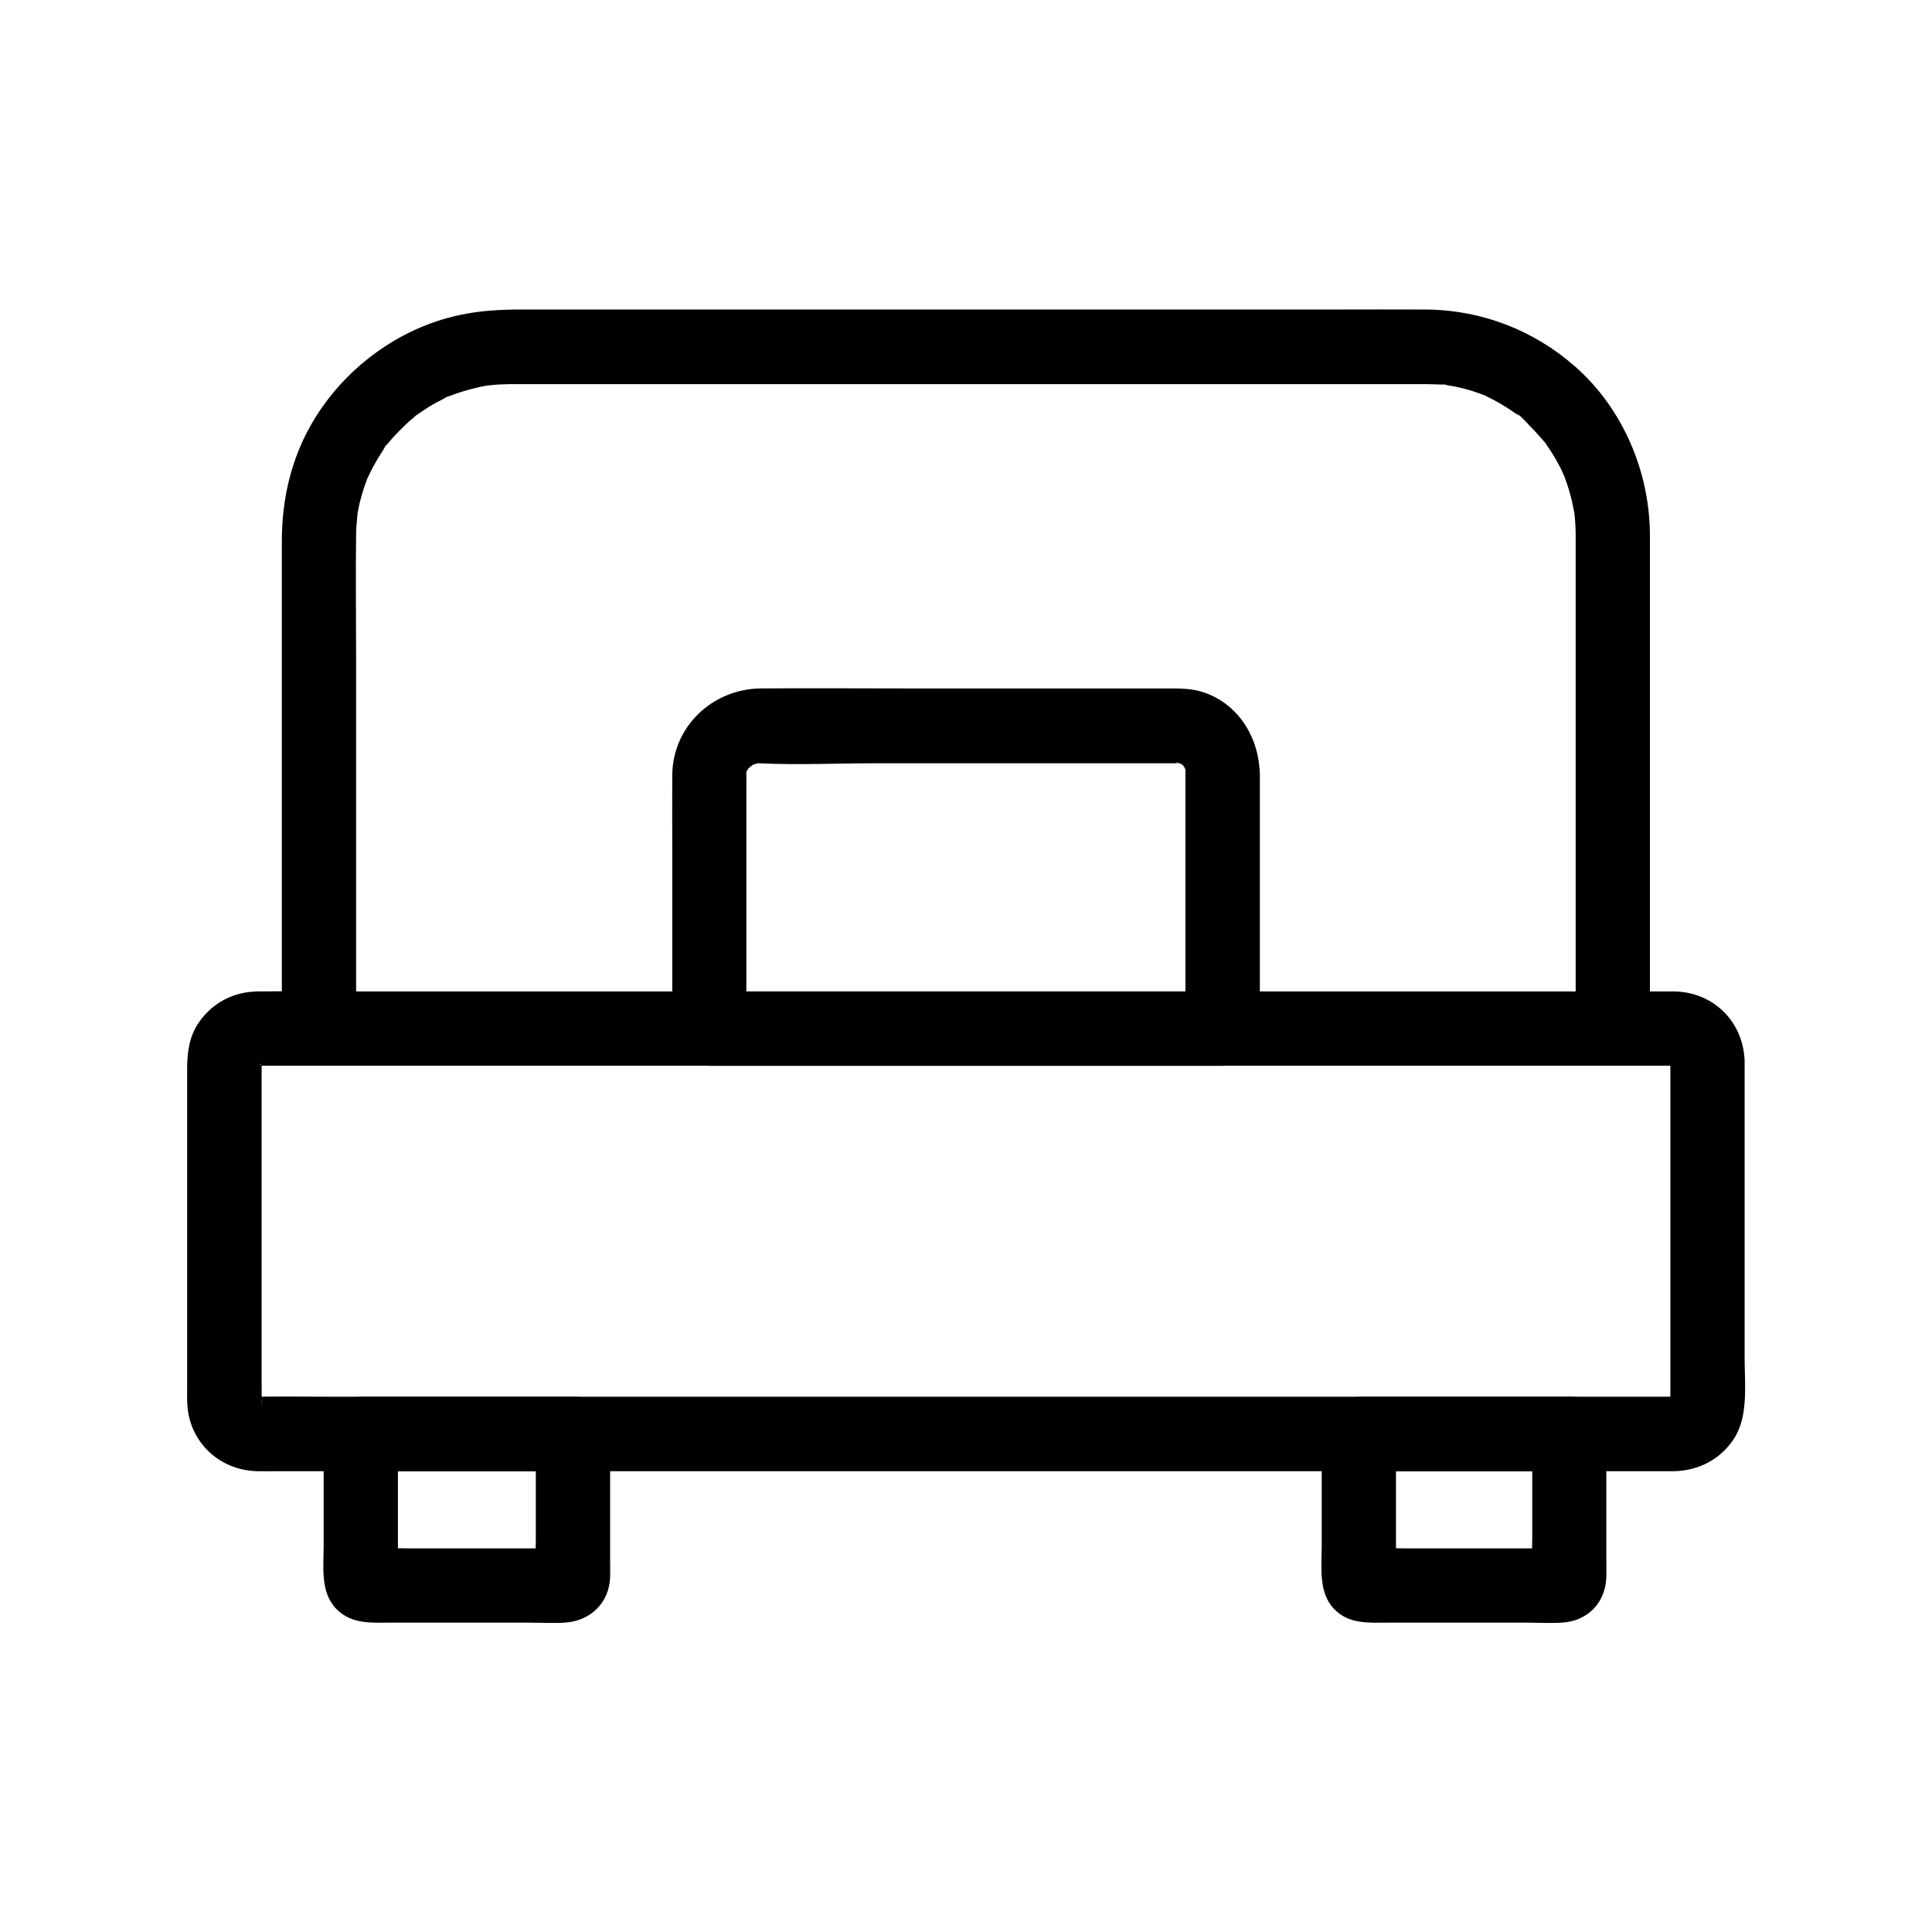
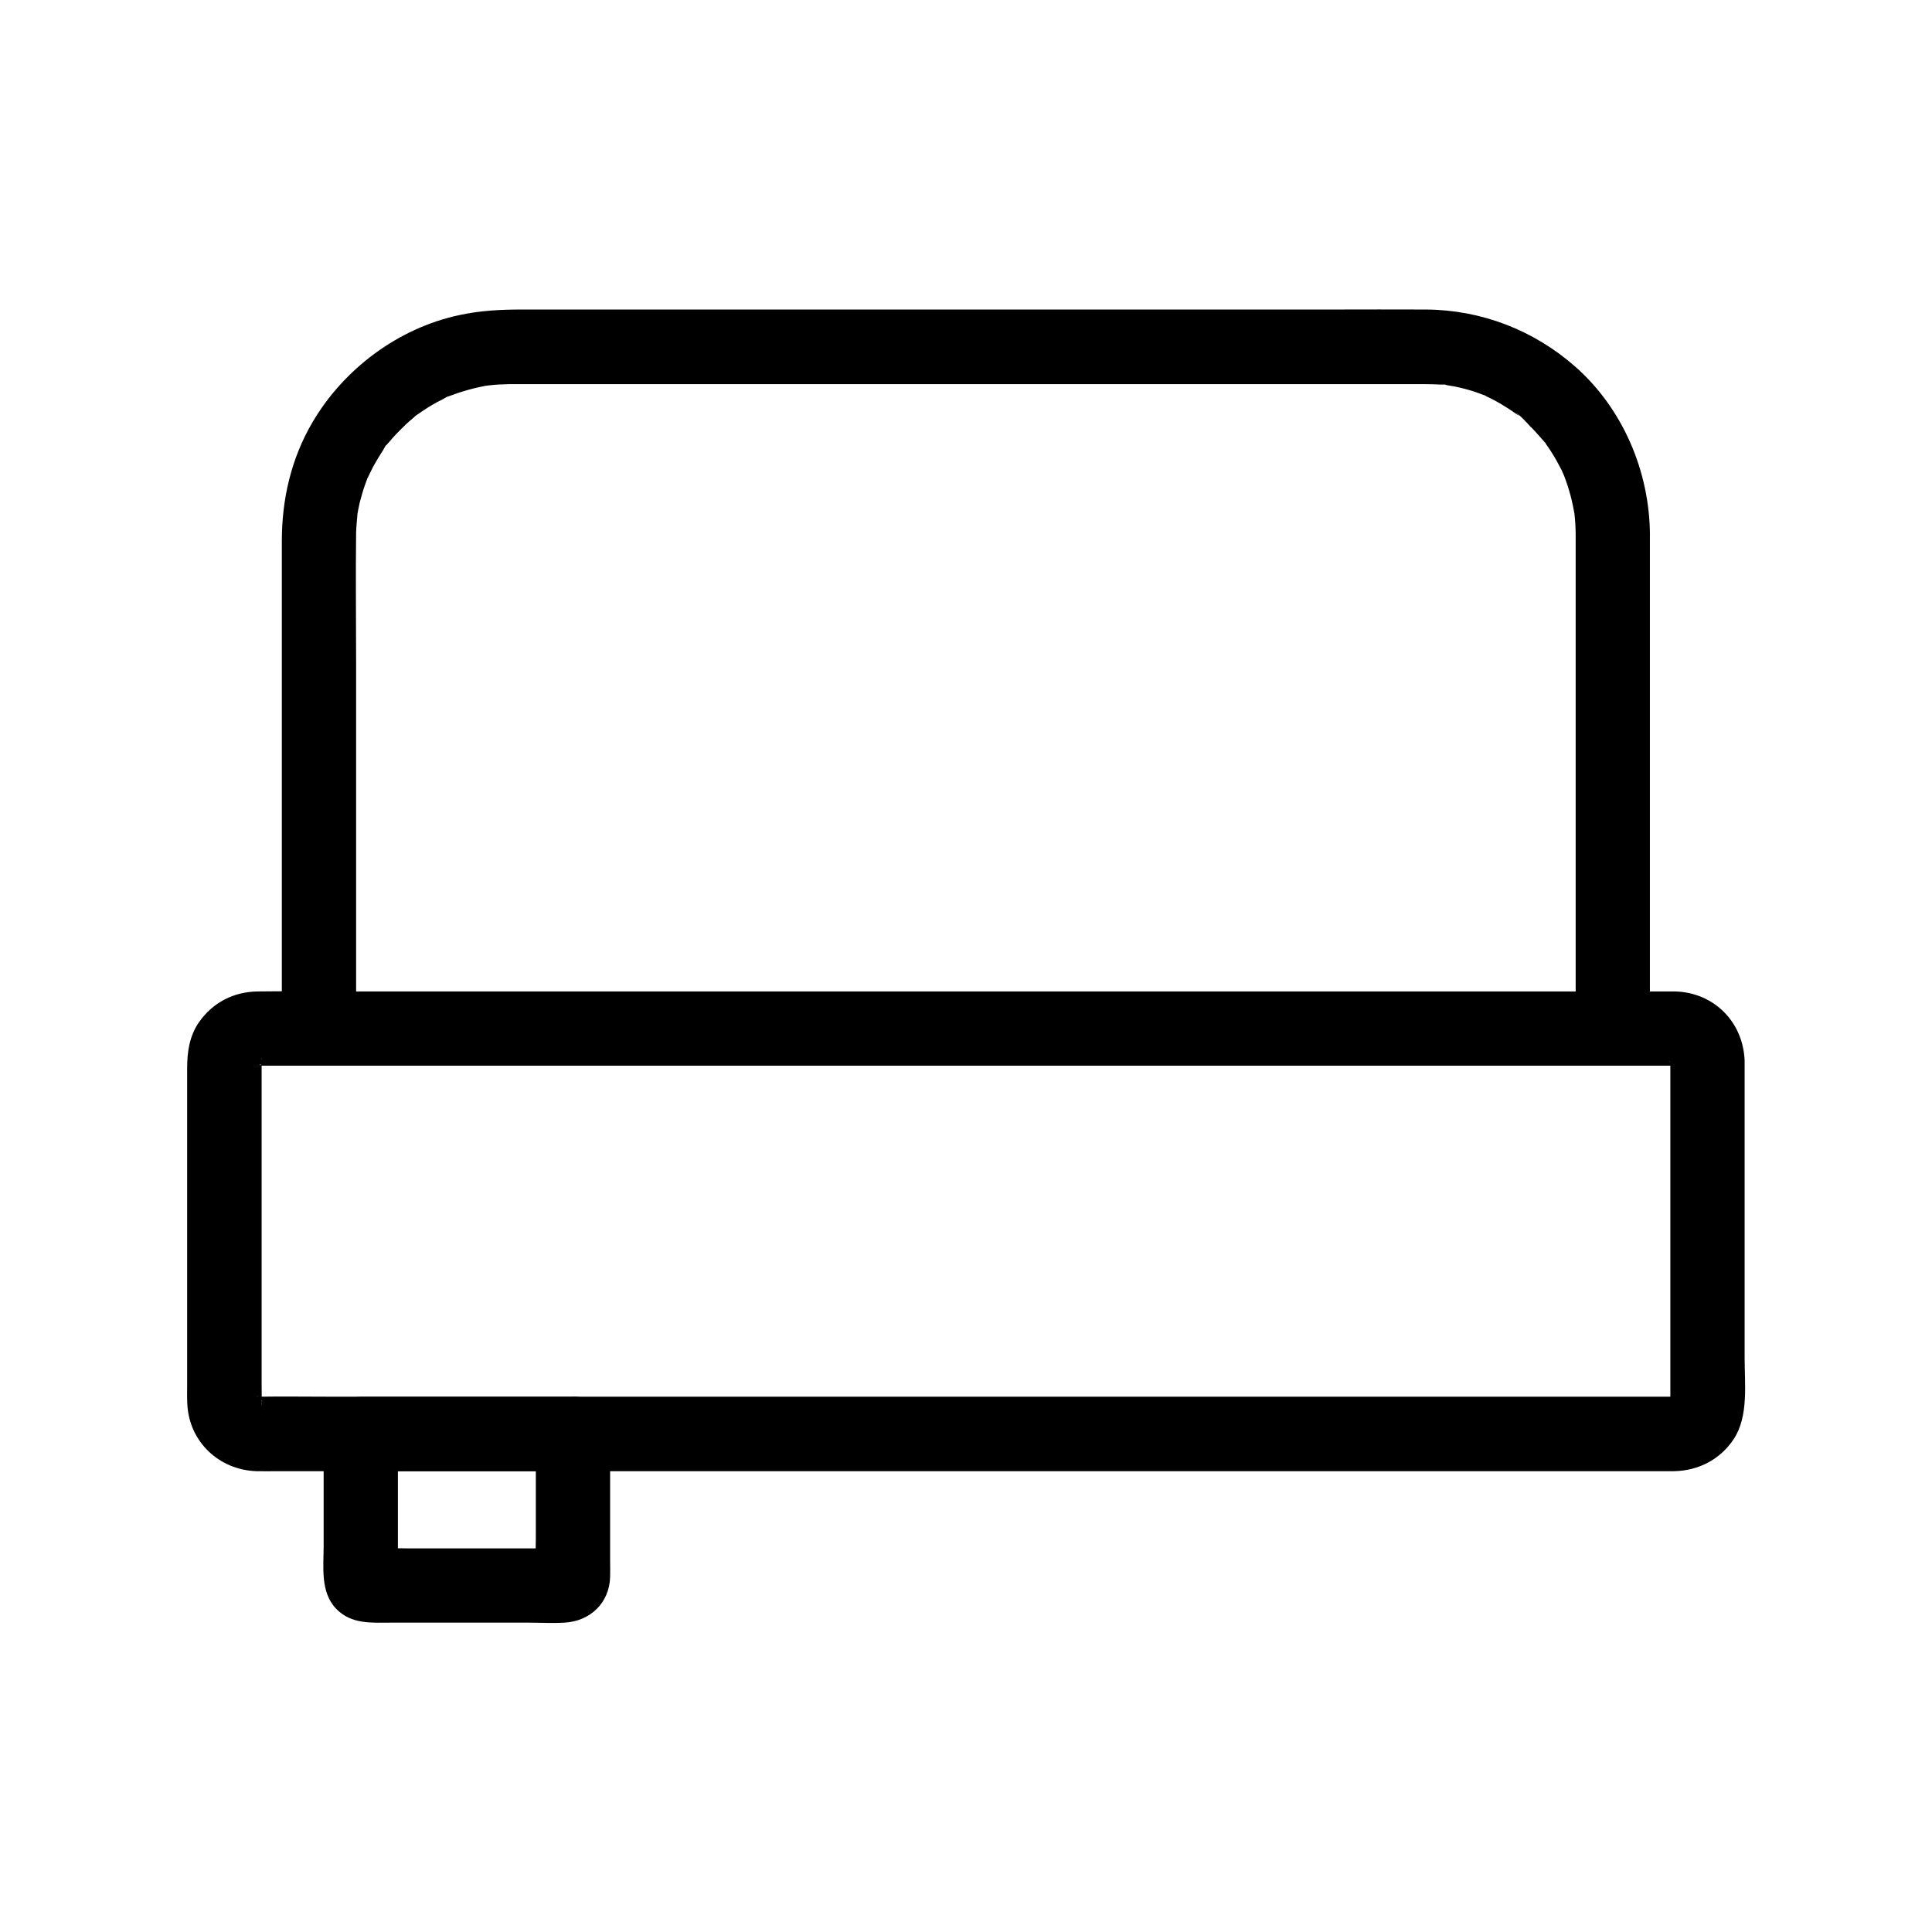
<svg xmlns="http://www.w3.org/2000/svg" fill="#000000" width="800px" height="800px" version="1.1" viewBox="144 144 512 512">
  <g>
    <path d="m586.66 425.04v47.184 31.293 9.496 2.164 0.344c0.051 2.066 0.59-1.918-0.051-0.051 0.789-2.164 0.59-1.18 0.246-0.641-1.082 1.723 1.523-1.379 0-0.051 0.195-0.195 1.918-1.18 0.492-0.441-1.477 0.789 0.441-0.148 0.641-0.246-1.871 0.641 2.117 0.098 0.051 0.051h-0.098-0.59-2.707-11.02-40.785-58.449-67.996-68.535-61.059-44.723c-6.594 0-13.234-0.098-19.828 0h-0.297c-2.016 0.051 1.918 0.59 0.051-0.051 0.195 0.051 2.117 1.031 0.641 0.246-0.543-0.297-1.23-1.082 0.492 0.441-1.379-1.18 0.492 0.441 0.344 0.59-0.148 0.148-0.492-1.133-0.641-1.082 0.195 0.395 0.344 0.789 0.543 1.18-0.195-0.836-0.246-0.836-0.098 0.051 0.195-0.246 0 2.016 0.051 0 0.051-1.477 0-2.953 0-4.43v-26.273-57.418-2.066-0.297c0-0.688 0.344-1.723-0.148 0.688 0.297-1.477 0.148 0.688-0.344 0.59-0.195-0.051 0.688-0.984 0.641-1.082-0.887 1.082-1.031 1.328-0.543 0.789 0.543-0.492 0.246-0.344-0.789 0.543-0.148-0.148 1.082-0.492 1.082-0.641 0.148 0.492-2.066 0.641-0.59 0.344-1.82 0.344-1.672 0.098-0.688 0.148h0.098 0.59 7.43 34.98 55.055 66.52 69.371 63.664 49.25 26.668 2.066 0.297c0.984-0.051 1.18 0.195-0.688-0.148 1.477 0.297-0.688 0.148-0.59-0.344-0.051 0.098 1.23 0.441 1.082 0.641-0.297 0.344-1.574-1.477-0.59-0.344-1.477-1.723-0.738-1.031-0.441-0.492 1.031 1.82-0.492-1.625-0.148-0.344 0.531 1.379 0.039-2.555 0.09-0.34 0.195 5.117 4.379 10.086 9.84 9.84 5.164-0.246 10.035-4.328 9.84-9.84-0.395-10.234-8.117-18.008-18.402-18.301h-1.625-9.348-38.719-58.254-68.488-69.961-62.68-46.102c-6.84 0-13.676-0.098-20.516 0-6.297 0.098-11.809 2.902-15.449 8.07-2.609 3.691-3.199 7.969-3.199 12.348v23.566 60.812c0 1.523-0.051 3.102 0.051 4.676 0.543 9.988 8.512 17.367 18.352 17.664 1.82 0.051 3.641 0 5.461 0h32.816 54.219 66.766 70.406 65.336 50.973 27.504 2.215c6.445-0.148 12.203-3.102 15.793-8.562 3.938-6.004 2.856-14.562 2.856-21.402v-64.305-14.516c0-5.164-4.527-10.086-9.84-9.84-5.316 0.195-9.844 4.277-9.844 9.789z" />
    <path d="m561.57 285.66v44.23 70.504 16.234c3.297-3.297 6.543-6.543 9.84-9.84h-9.152-24.895-37.047-44.969-49.25-49.742-46.348-39.359-28.191c-4.43 0-8.906-0.148-13.332 0h-0.59l9.84 9.84v-34.242-62.879c0-11.512-0.148-22.977 0-34.488 0.051-1.82 0.297-3.641 0.395-5.41 0 0.246-0.395 2.312-0.051 0.641 0.098-0.441 0.148-0.887 0.246-1.328 0.195-0.984 0.395-1.969 0.688-2.902 0.441-1.723 0.984-3.344 1.625-5.019 0.836-2.312-0.789 1.523 0.297-0.641 0.441-0.887 0.836-1.77 1.277-2.609 0.836-1.523 1.723-3 2.656-4.43 0.297-0.492 0.984-1.918 1.523-2.117-0.641 0.246-1.18 1.426-0.344 0.441 0.441-0.492 0.836-0.984 1.277-1.477 1.133-1.277 2.363-2.508 3.59-3.691 0.641-0.59 1.277-1.18 1.969-1.723 0.195-0.148 0.836-0.836 0.984-0.836-0.543 0-1.672 1.18-0.195 0.148 1.426-0.984 2.856-1.969 4.379-2.856 0.738-0.441 1.523-0.836 2.312-1.23 0.441-0.195 2.215-1.379 2.656-1.277-0.441-0.148-1.82 0.738-0.543 0.246 0.395-0.148 0.836-0.297 1.23-0.441 0.836-0.297 1.672-0.59 2.508-0.836 1.918-0.59 3.836-1.031 5.805-1.426 0.395-0.051 0.934-0.098 1.328-0.195-0.246 0.098-2.363 0.246-0.59 0.098 0.887-0.098 1.82-0.195 2.707-0.246 0.934-0.051 1.871-0.051 2.754-0.098h0.543 26.863 54.316 64.848 58.352 34.832 3 0.492c1.133 0 2.312 0.051 3.445 0.098 0.543 0.051 2.312-0.098 2.707 0.246-0.344-0.344-2.016-0.297-0.641-0.051 0.641 0.098 1.328 0.246 1.969 0.344 1.723 0.344 3.394 0.789 5.066 1.328 0.836 0.246 1.625 0.59 2.461 0.887 1.328 0.441-0.148-0.344-0.543-0.246 0.297-0.098 1.18 0.543 1.477 0.688 1.574 0.738 3.051 1.523 4.527 2.461 0.738 0.441 1.426 0.887 2.164 1.379 0.344 0.246 0.688 0.492 1.031 0.738 1.625 1.133 0.098-0.246-0.195-0.195 0.688-0.148 3.344 2.856 3.836 3.394 1.379 1.328 2.609 2.805 3.887 4.231 0.934 1.082-0.098-0.441-0.344-0.492 0.098 0 0.789 1.031 0.738 1.031 0.492 0.688 0.984 1.426 1.426 2.117 0.984 1.523 1.871 3.148 2.707 4.773 0.148 0.297 1.277 2.953 0.688 1.477-0.59-1.477 0.441 1.23 0.543 1.574 0.59 1.672 1.082 3.344 1.477 5.019 0.195 0.887 0.395 1.723 0.543 2.609 0.098 0.441 0.148 0.887 0.246 1.328 0.246 1.328-0.195-1.969-0.098-0.641 0.203 1.871 0.348 3.789 0.348 5.758 0.051 5.164 4.477 10.086 9.84 9.84 5.312-0.246 9.891-4.328 9.84-9.84-0.098-16.727-7.184-33.406-19.828-44.527-10.973-9.645-24.848-15.008-39.508-15.105-8.215-0.051-16.48 0-24.699 0h-54.316-65.93-59.434-35.426c-5.512 0-10.973 0.297-16.383 1.477-16.188 3.445-30.652 14.27-38.965 28.488-5.609 9.594-8.07 20.32-8.07 31.391v16.926 61.895 47.824 2.508c0 5.312 4.527 9.84 9.84 9.84h9.152 24.895 37.047 44.969 49.25 49.742 46.348 39.359 28.191c4.43 0 8.906 0.098 13.332 0h0.59c5.312 0 9.84-4.527 9.84-9.84v-44.23-70.504-16.234c0-5.164-4.527-10.086-9.84-9.84-5.309 0.293-9.836 4.375-9.836 9.934z" />
-     <path d="m458.15 348.83v59.188 8.562c3.297-3.297 6.543-6.543 9.84-9.84h-46.004-73.258-16.777c3.297 3.297 6.543 6.543 9.84 9.84v-39.949-23.125c0-1.523 0.051-3.051 0-4.527-0.051-1.918-0.543 1.574-0.051-0.148 0.098-0.297 0.195-0.641 0.297-0.934 0.297-1.23-0.934 1.574-0.195 0.543 0.195-0.246 0.344-0.59 0.492-0.836 0.836-1.523-0.934 0.836-0.098 0.148 0.246-0.195 0.492-0.492 0.688-0.688 1.23-1.277-0.195 0.297-0.441 0.297 0.344 0.051 2.461-1.82 1.18-0.789-0.789 0.641-0.441 0.148 0.098 0 0.441-0.098 0.887-0.246 1.328-0.344 1.82-0.492-1.871-0.051 0.098 0.051 10.137 0.492 20.418 0 30.602 0h54.562 19.828 5.117 0.984c1.672-0.051-0.543 0.051-0.543-0.195 0-0.297 2.953 1.18 1.277 0.246-1.277-0.738-0.246-0.098-0.051 0.051 0.246 0.148 0.543 0.297 0.789 0.492 0.441 0.297 0.344 0.246-0.246-0.195-0.934-0.098-0.441-0.492 0.148 0.246 0.641 0.836-0.543-0.836-0.543-0.789 0 0 0.984 1.672 1.133 1.871 0.688 0.887-0.59-0.836-0.395-0.887 0.051 0 0.297 1.082 0.344 1.23 0.543 1.523-0.441-0.789-0.051-0.641 0.008-0.211 0.059 1.219 0.008 1.121 0.098 5.164 4.43 10.086 9.84 9.84 5.215-0.246 9.988-4.328 9.84-9.84-0.246-9.742-6.004-18.793-15.645-21.598-2.461-0.688-5.019-0.789-7.527-0.789h-15.598-55.496c-12.645 0-25.289-0.098-37.883 0-12.793 0.098-23.418 10.035-23.52 22.977-0.051 6.051 0 12.055 0 18.105v48.07 1.031c0 5.312 4.527 9.84 9.84 9.84h46.004 73.258 16.777c5.312 0 9.84-4.527 9.84-9.84v-59.188-8.562c0-5.164-4.527-10.086-9.84-9.84-5.363 0.195-9.891 4.281-9.891 9.793z" />
    <path d="m286 523.98v27.652c0 3.445-0.297 7.035 0 10.527-0.641-8.07 12.301-7.824 5.856-7.824h-5.312-34.34c-3.344 0-6.789-0.195-10.184 0-4.231 0.246 7.723 4.231 7.43 7.871 0.051-0.344 0-0.738 0-1.082v-5.512-31.586l-9.84 9.84h49.199 7.035c5.164 0 10.086-4.527 9.84-9.84s-4.328-9.84-9.84-9.84h-49.199-7.035c-5.312 0-9.84 4.527-9.84 9.84v29.57c0 5.609-0.934 12.301 3.297 16.727 4.082 4.231 9.496 3.691 14.711 3.691h36.164c3.199 0 6.445 0.195 9.691 0 6.789-0.395 11.855-5.215 12.055-12.102 0.051-1.523 0-3 0-4.527v-33.406c0-5.164-4.527-10.086-9.84-9.84-5.32 0.246-9.848 4.328-9.848 9.84z" />
-     <path d="m550.06 523.98v27.652c0 3.445-0.297 7.035 0 10.527-0.641-8.07 12.695-7.824 6.148-7.824h-5.312-34.34c-3.344 0-6.789-0.195-10.184 0-4.281 0.246 7.922 4.328 7.578 7.871 0.051-0.344 0-0.738 0-1.082v-5.512-31.586l-9.84 9.84h48.758 6.938c5.164 0 10.086-4.527 9.84-9.84-0.246-5.312-4.328-9.84-9.84-9.84h-48.758-6.938c-5.312 0-9.84 4.527-9.84 9.84v29.57c0 5.559-0.934 12.348 3.199 16.727 4.035 4.231 9.398 3.691 14.613 3.691h36.164c3.199 0 6.445 0.195 9.691 0 6.789-0.395 11.562-5.266 11.758-12.102 0.051-1.523 0-3 0-4.527v-33.406c0-5.164-4.527-10.086-9.84-9.84-5.32 0.246-9.797 4.328-9.797 9.84z" />
  </g>
</svg>